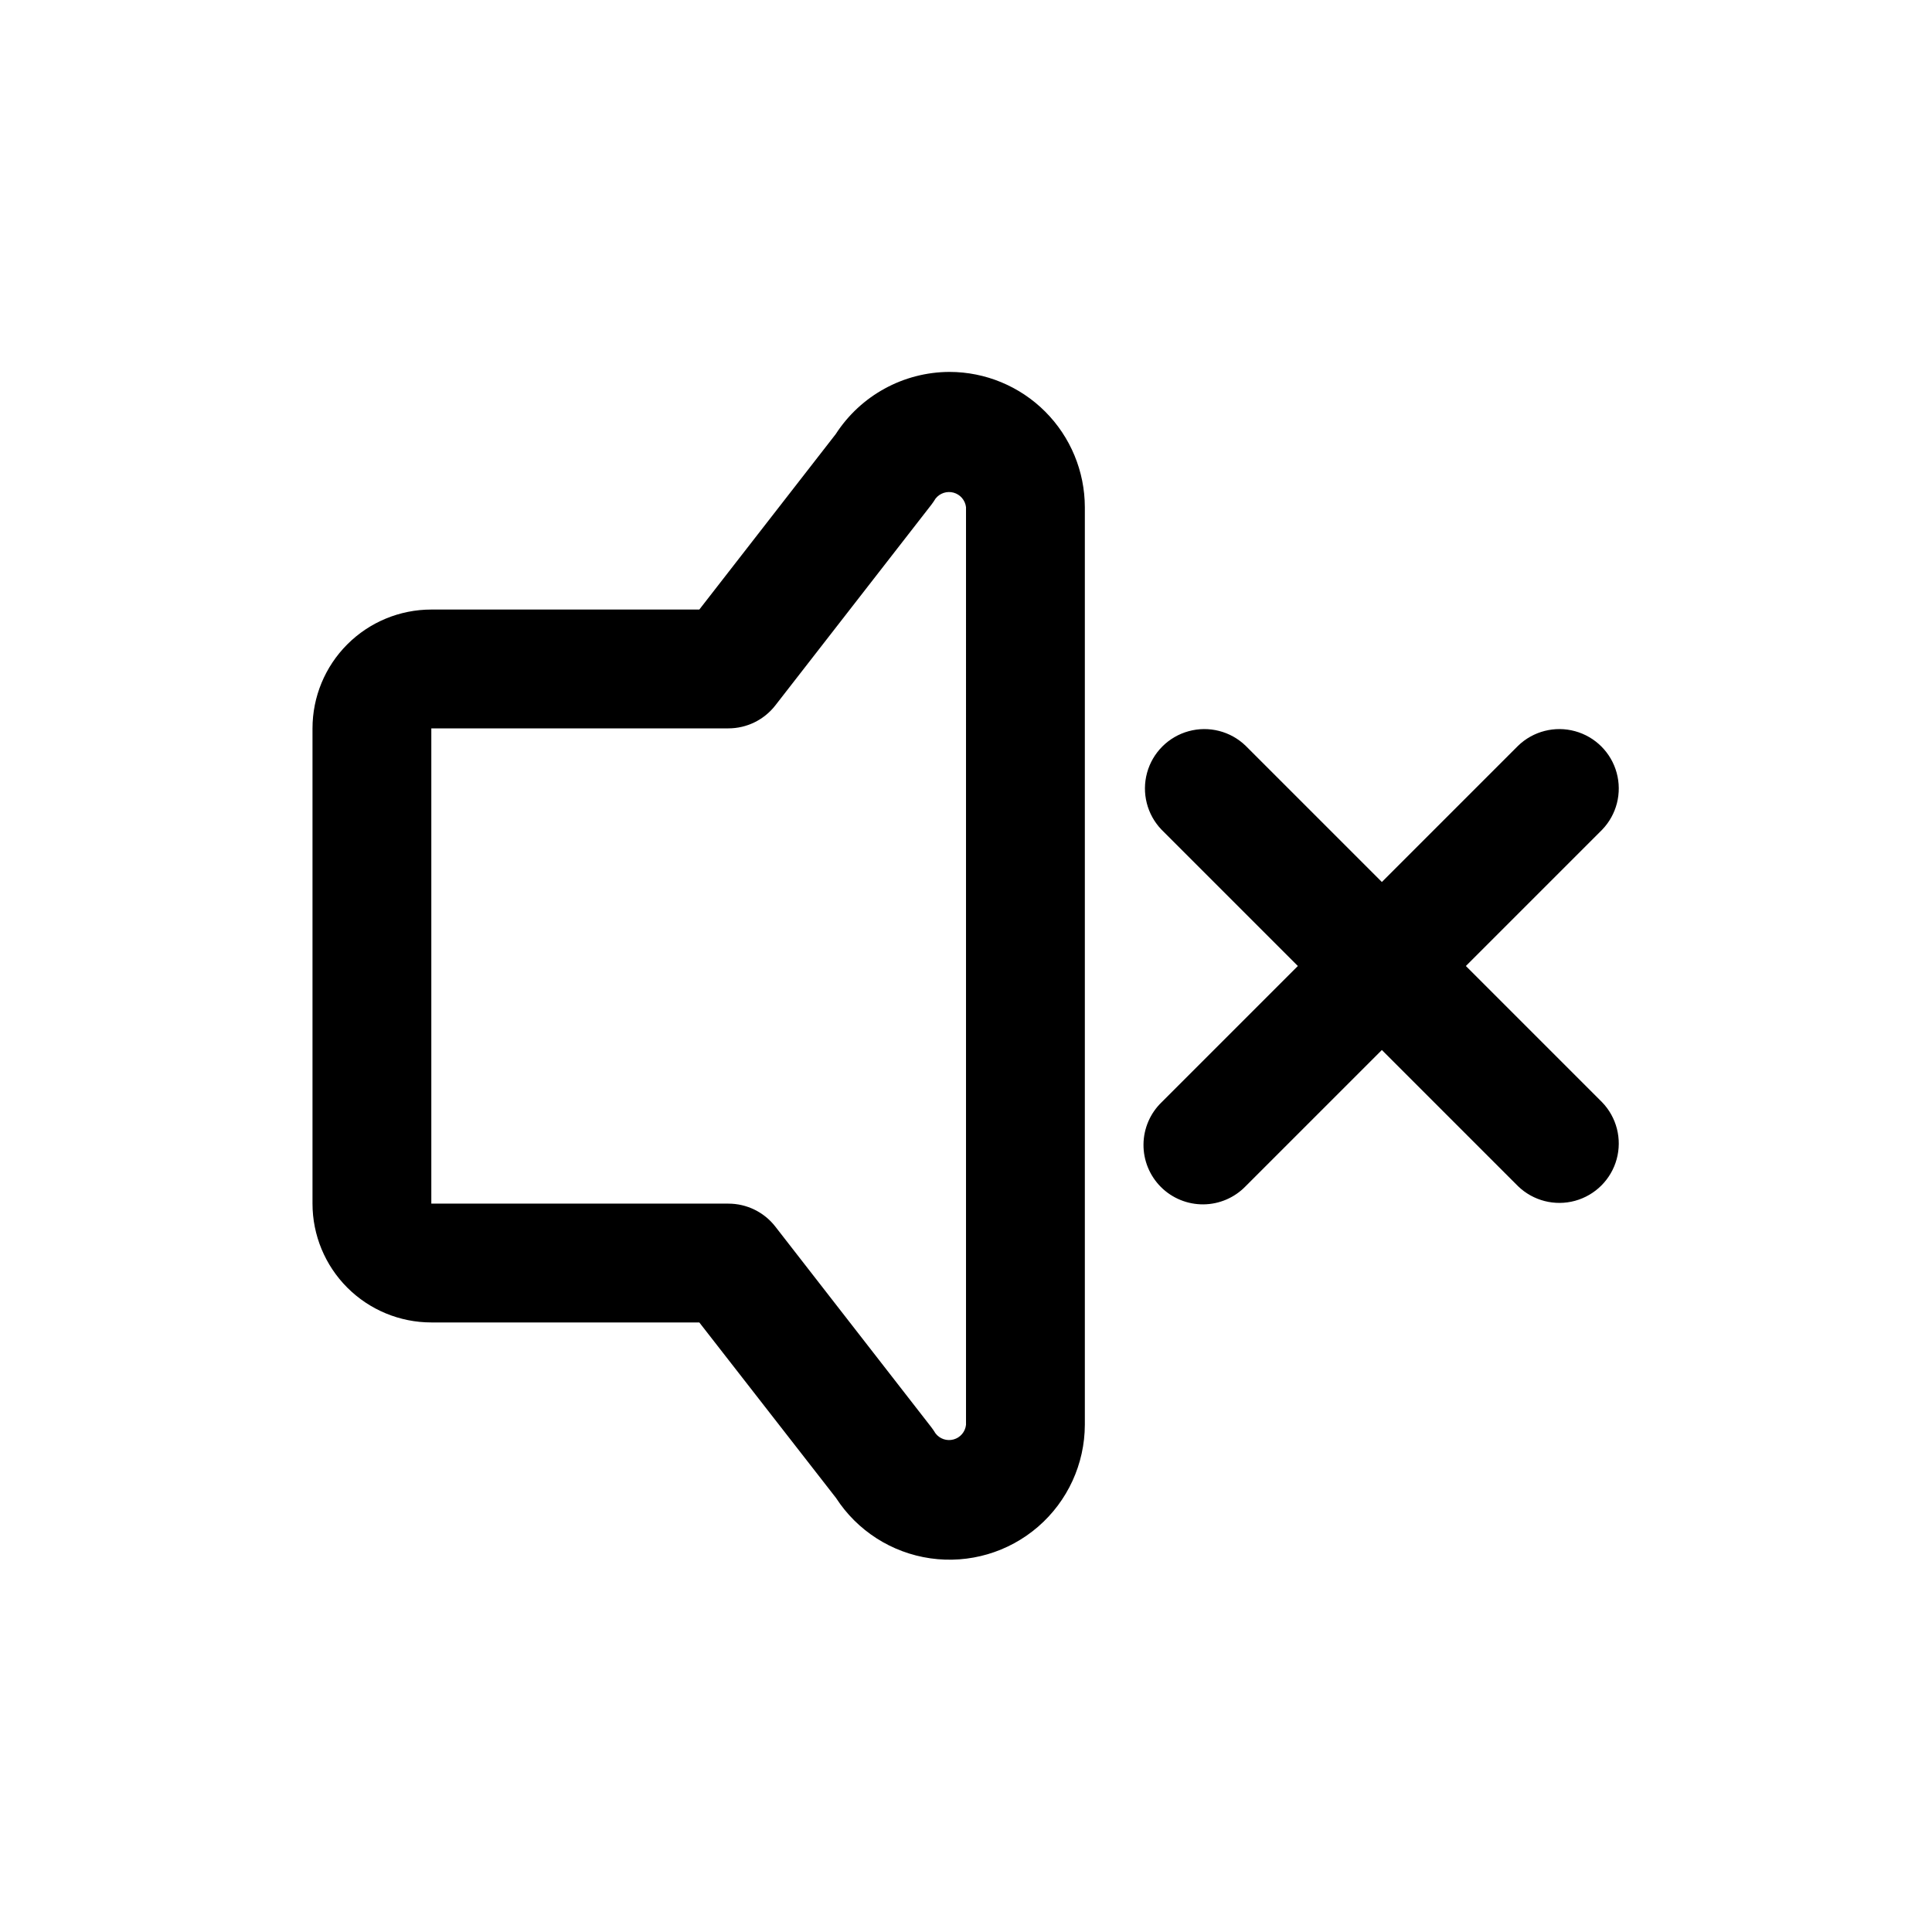
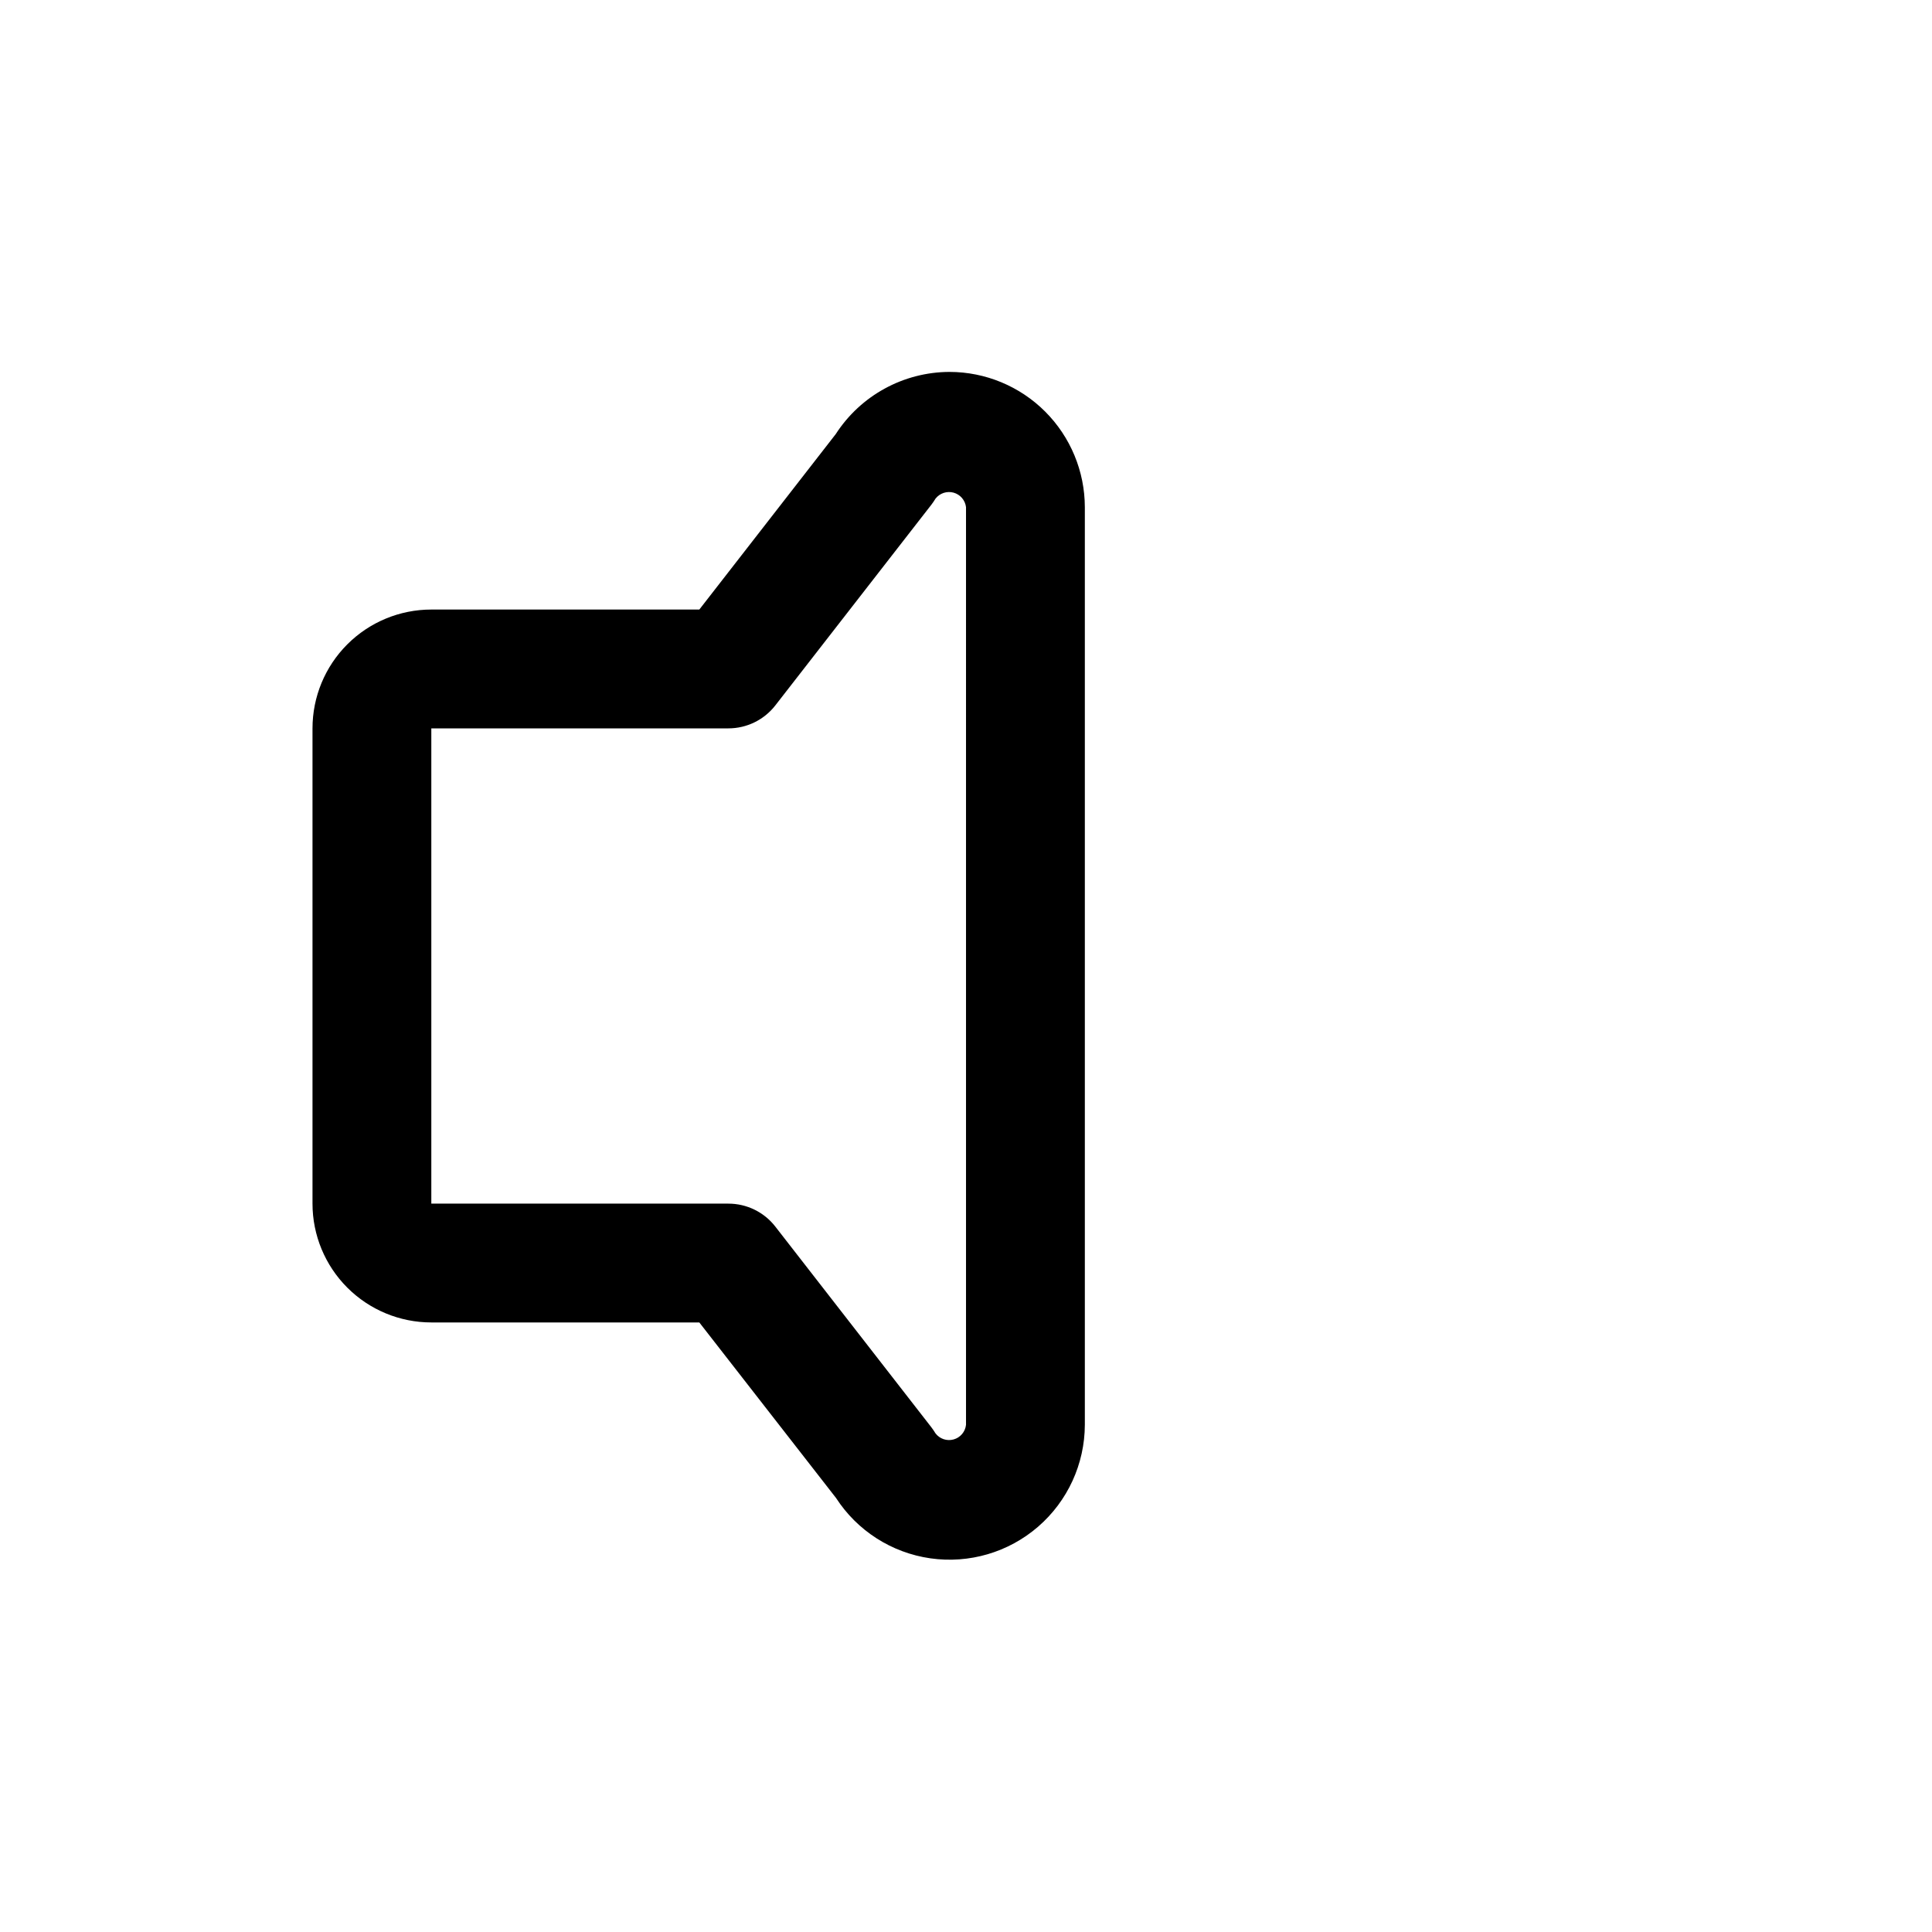
<svg xmlns="http://www.w3.org/2000/svg" fill="#000000" width="800px" height="800px" version="1.1" viewBox="144 144 512 512">
  <g>
    <path d="m395.64 242.56c-12.195 0.035-23.547 6.238-30.164 16.484l-36.148 46.492h-71.023c-8.352 0-16.359 3.316-22.266 9.223-5.902 5.902-9.223 13.914-9.223 22.266v125.95c0 8.348 3.32 16.359 9.223 22.262 5.906 5.906 13.914 9.223 22.266 9.223h71.02l36.211 46.492h0.004c5.633 8.715 14.766 14.559 25.035 16.023 10.27 1.465 20.672-1.586 28.52-8.375 7.844-6.785 12.367-16.637 12.398-27.012v-243.18c-0.016-9.504-3.797-18.613-10.516-25.336-6.719-6.719-15.832-10.5-25.336-10.512zm4.363 279.03c-0.195 1.848-1.504 3.387-3.293 3.879-1.793 0.496-3.703-0.156-4.816-1.645-0.328-0.543-0.684-1.07-1.07-1.574l-41.375-53.215c-2.984-3.828-7.57-6.062-12.422-6.059h-78.723v-125.95h78.723c4.859 0.004 9.453-2.242 12.438-6.078l41.375-53.215c0.387-0.504 0.742-1.031 1.07-1.574 1.129-1.461 3.027-2.09 4.805-1.598 1.777 0.496 3.074 2.016 3.289 3.848z" />
-     <path d="m532.47 400 36.102-36.102c3.863-4 5.328-9.738 3.859-15.102s-5.66-9.551-11.02-11.02c-5.363-1.473-11.102-0.004-15.102 3.859l-36.102 36.102-36.102-36.102c-4-3.863-9.738-5.332-15.102-3.859-5.359 1.469-9.551 5.656-11.02 11.02s-0.004 11.102 3.859 15.102l36.102 36.102-36.102 36.102c-3.039 2.934-4.769 6.965-4.805 11.188-0.039 4.223 1.625 8.281 4.609 11.27 2.984 2.984 7.047 4.644 11.27 4.609 4.223-0.035 8.254-1.77 11.188-4.805l36.102-36.102 36.102 36.102c4 3.859 9.738 5.328 15.102 3.859 5.359-1.473 9.551-5.66 11.02-11.023 1.469-5.359 0.004-11.102-3.859-15.098z" />
  </g>
</svg>